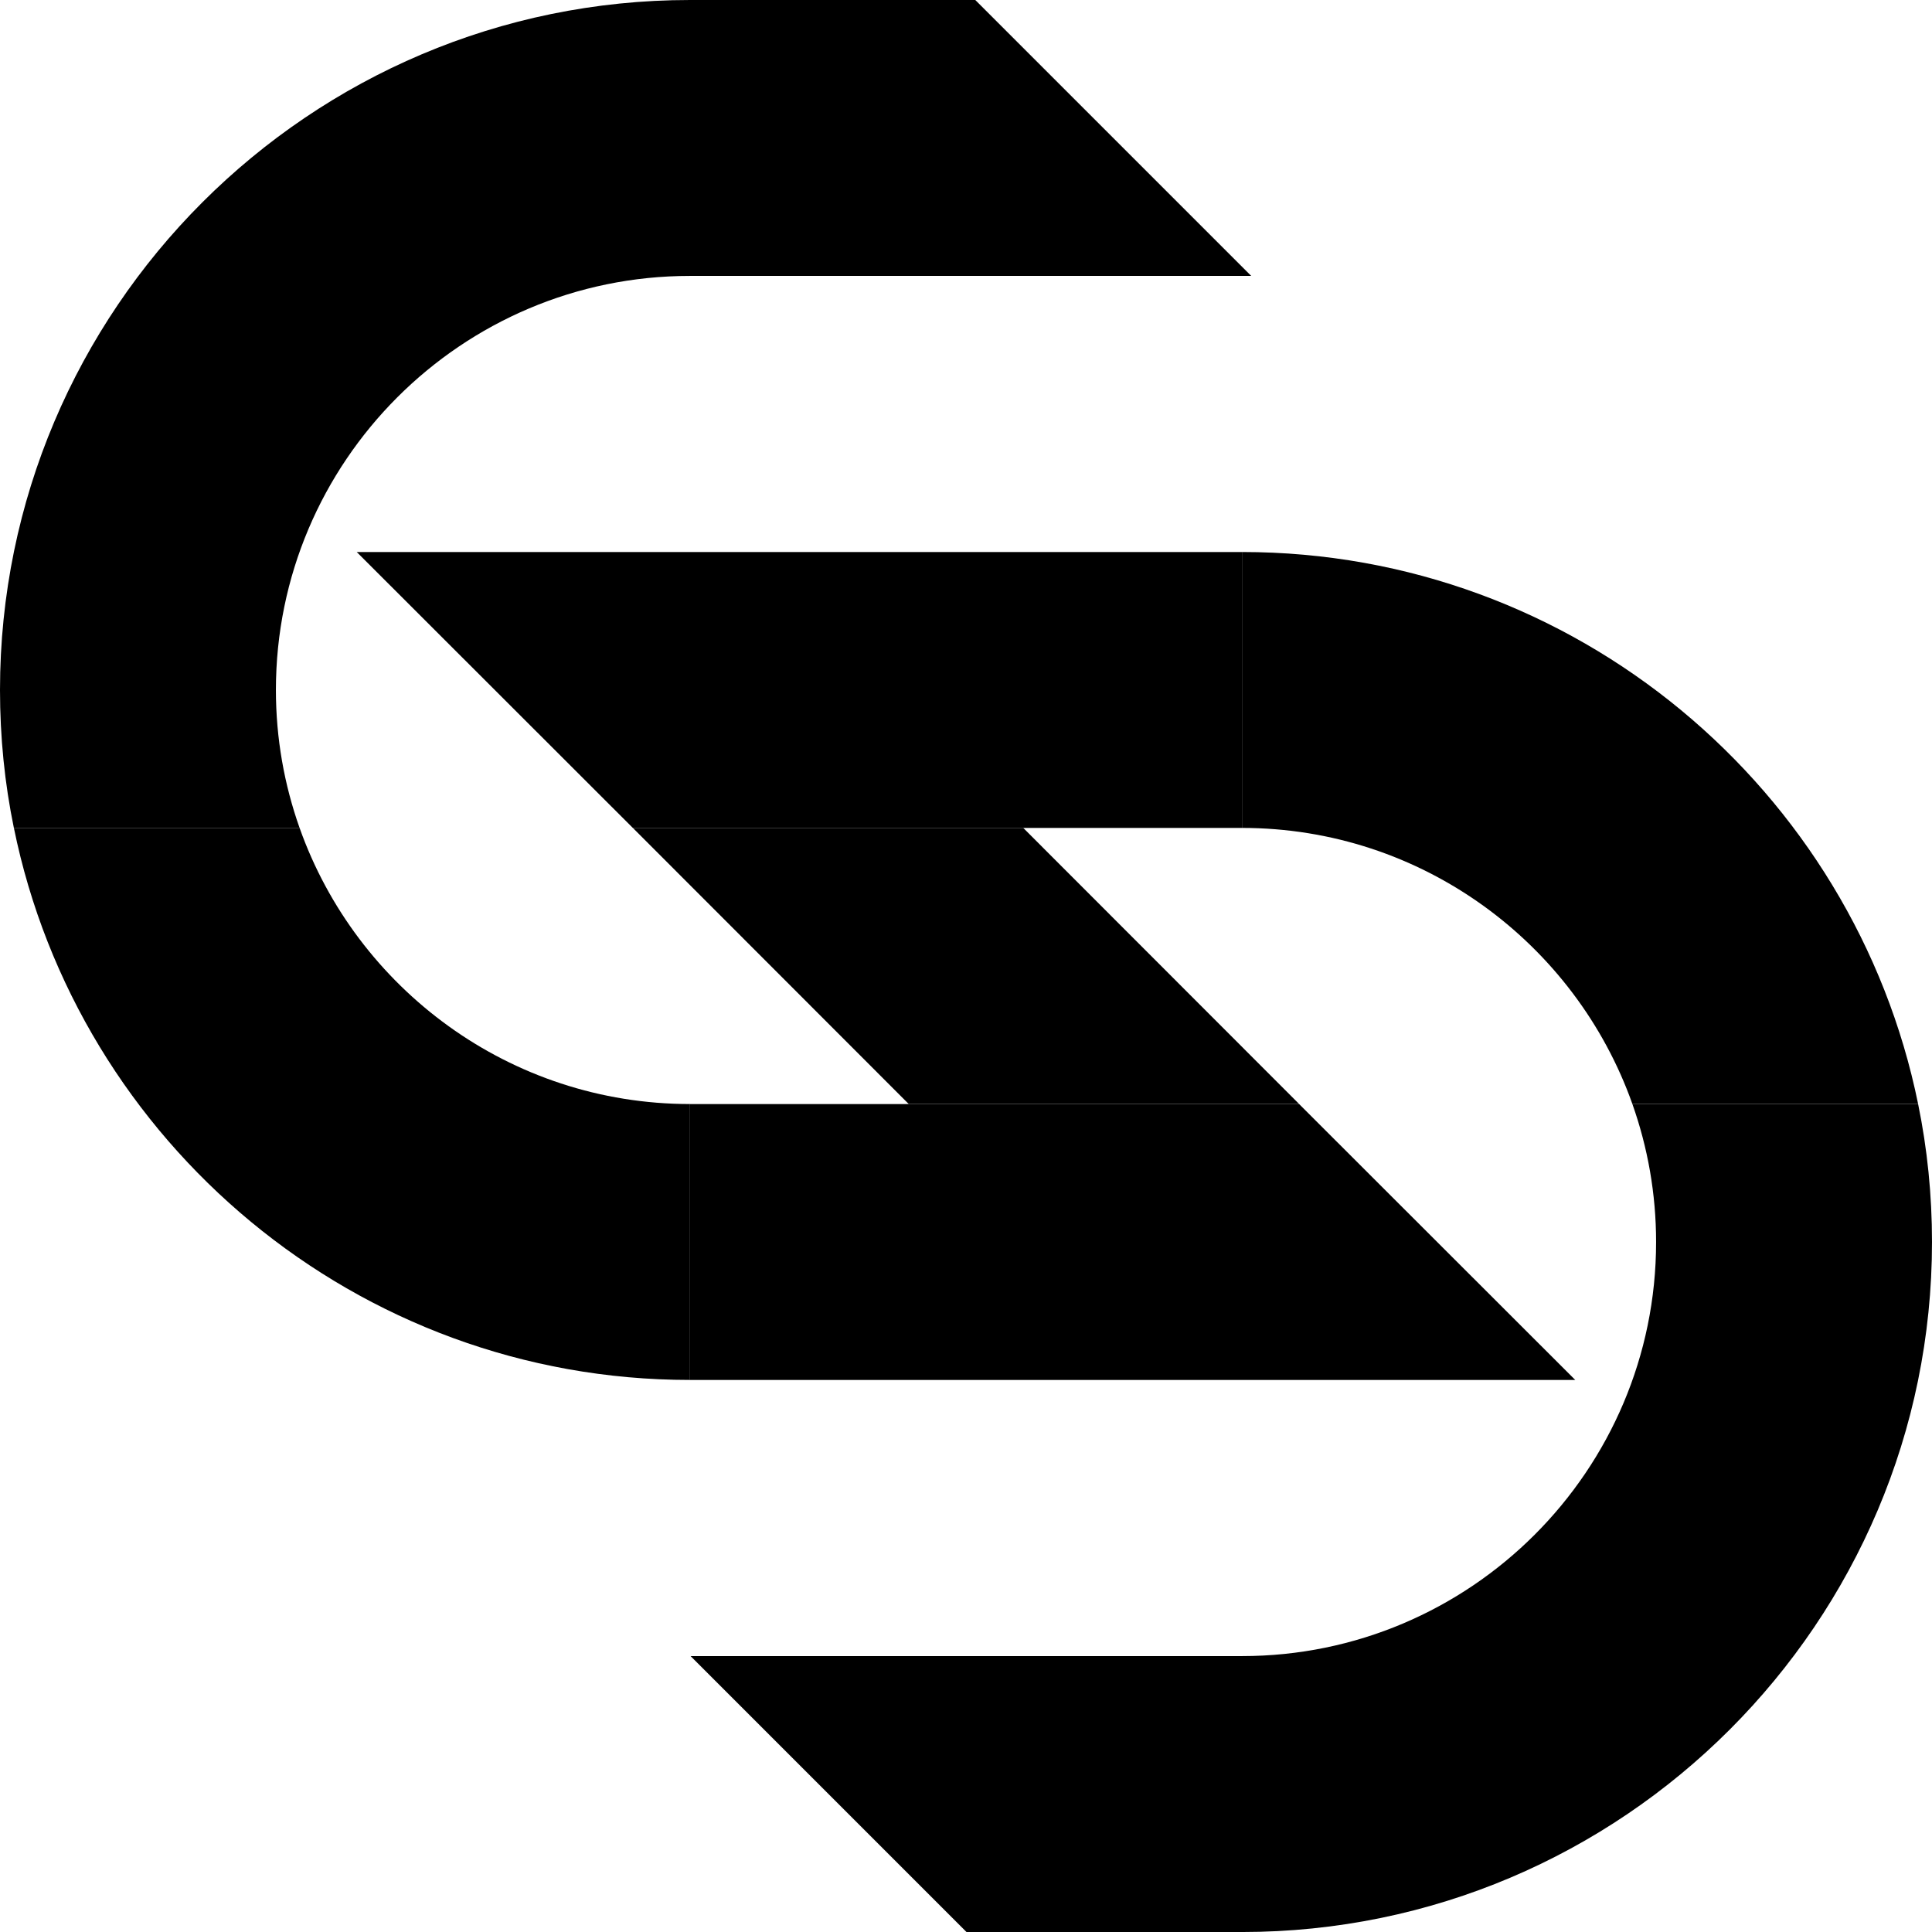
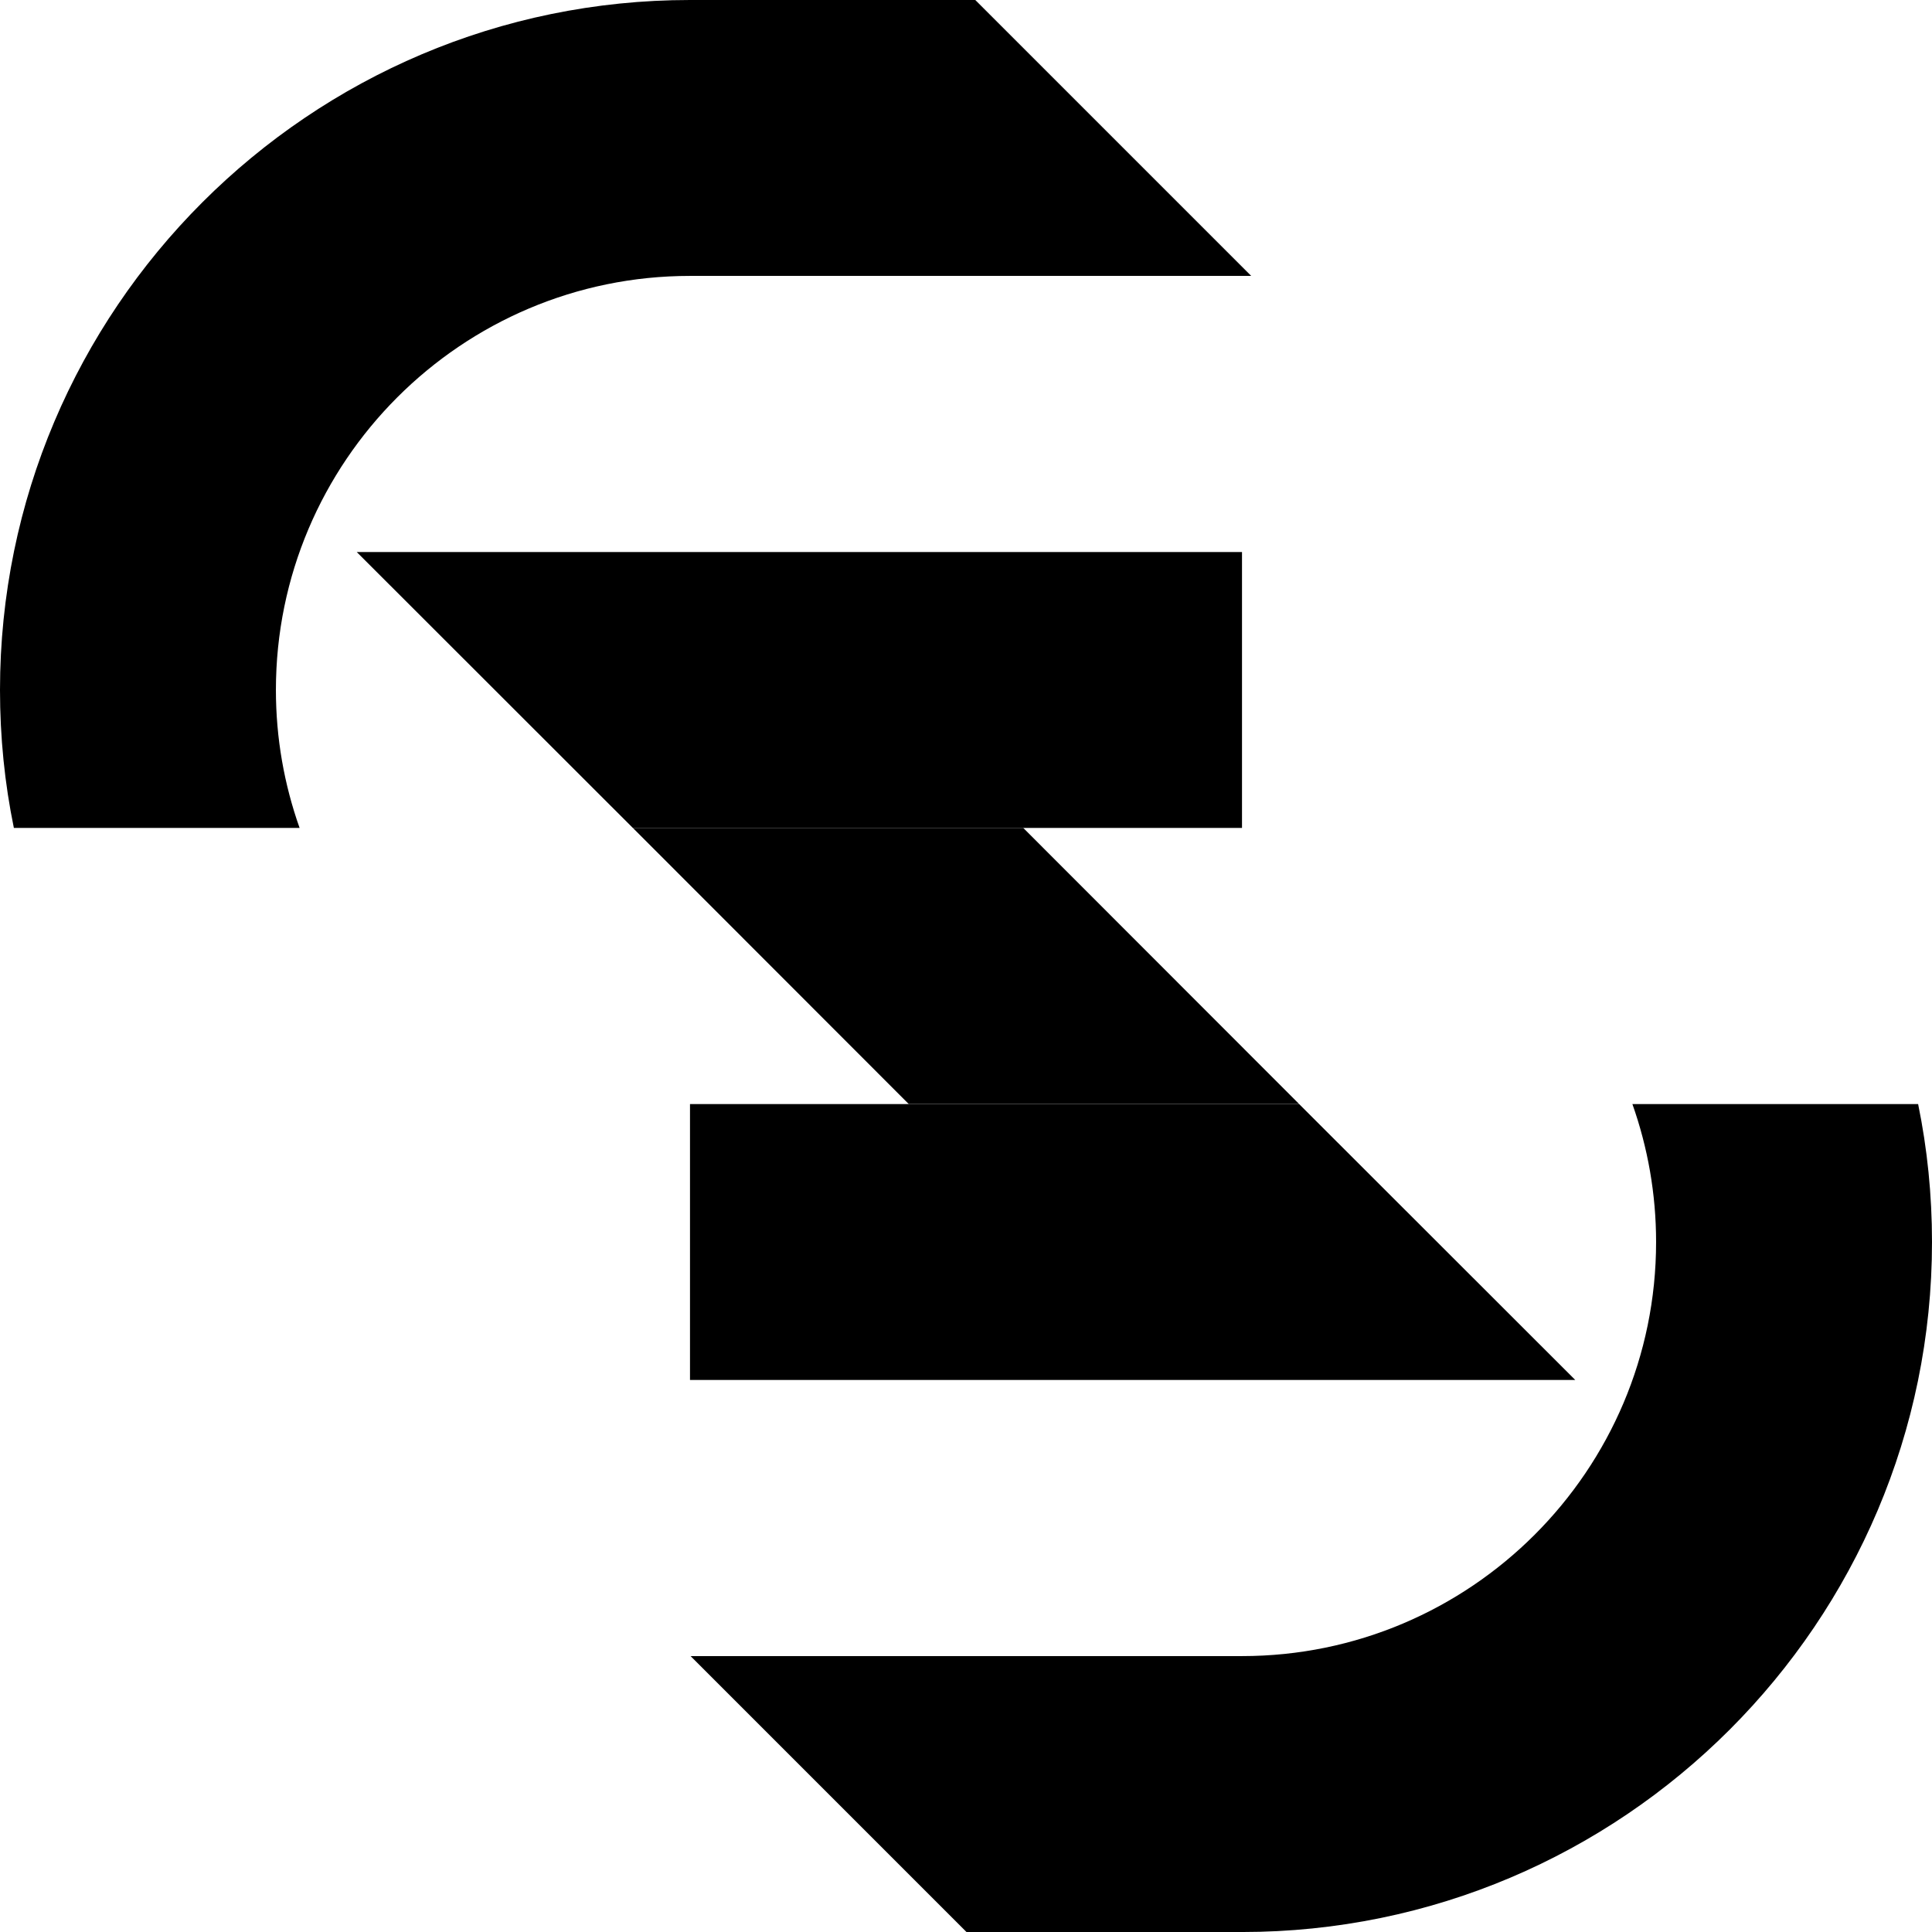
<svg xmlns="http://www.w3.org/2000/svg" width="100" height="100" viewBox="0 0 100 100" fill="none">
  <path d="M67.244 57.145H47.037L32.756 42.853H52.963L67.244 57.145Z" fill="black" />
-   <path d="M35.714 57.145V71.426C18.465 71.426 4.036 59.131 0.719 42.853H15.507C18.454 51.167 26.398 57.145 35.714 57.145Z" fill="black" />
  <path d="M81.536 71.428H35.714V57.147H67.244L81.536 71.428Z" fill="black" />
-   <path d="M99.282 57.145H84.493C81.546 48.832 73.603 42.853 64.286 42.853V28.572C81.536 28.572 95.965 40.868 99.282 57.145Z" fill="black" />
  <path d="M64.286 28.572V42.853H32.755L18.464 28.572H64.286Z" fill="black" />
  <path d="M35.745 85.719L50.026 100.001H64.286C83.976 100.001 100 83.977 100 64.287C100 61.847 99.757 59.46 99.282 57.147H84.493C85.285 59.386 85.719 61.784 85.719 64.287C85.719 76.107 76.106 85.719 64.286 85.719H35.745Z" fill="black" />
  <path d="M64.762 14.281L50.481 0H35.714C16.024 0 0 16.024 0 35.714C0 38.154 0.243 40.551 0.718 42.854H15.507C14.714 40.615 14.281 38.217 14.281 35.714C14.281 23.893 23.894 14.281 35.714 14.281H64.762Z" fill="black" />
</svg>